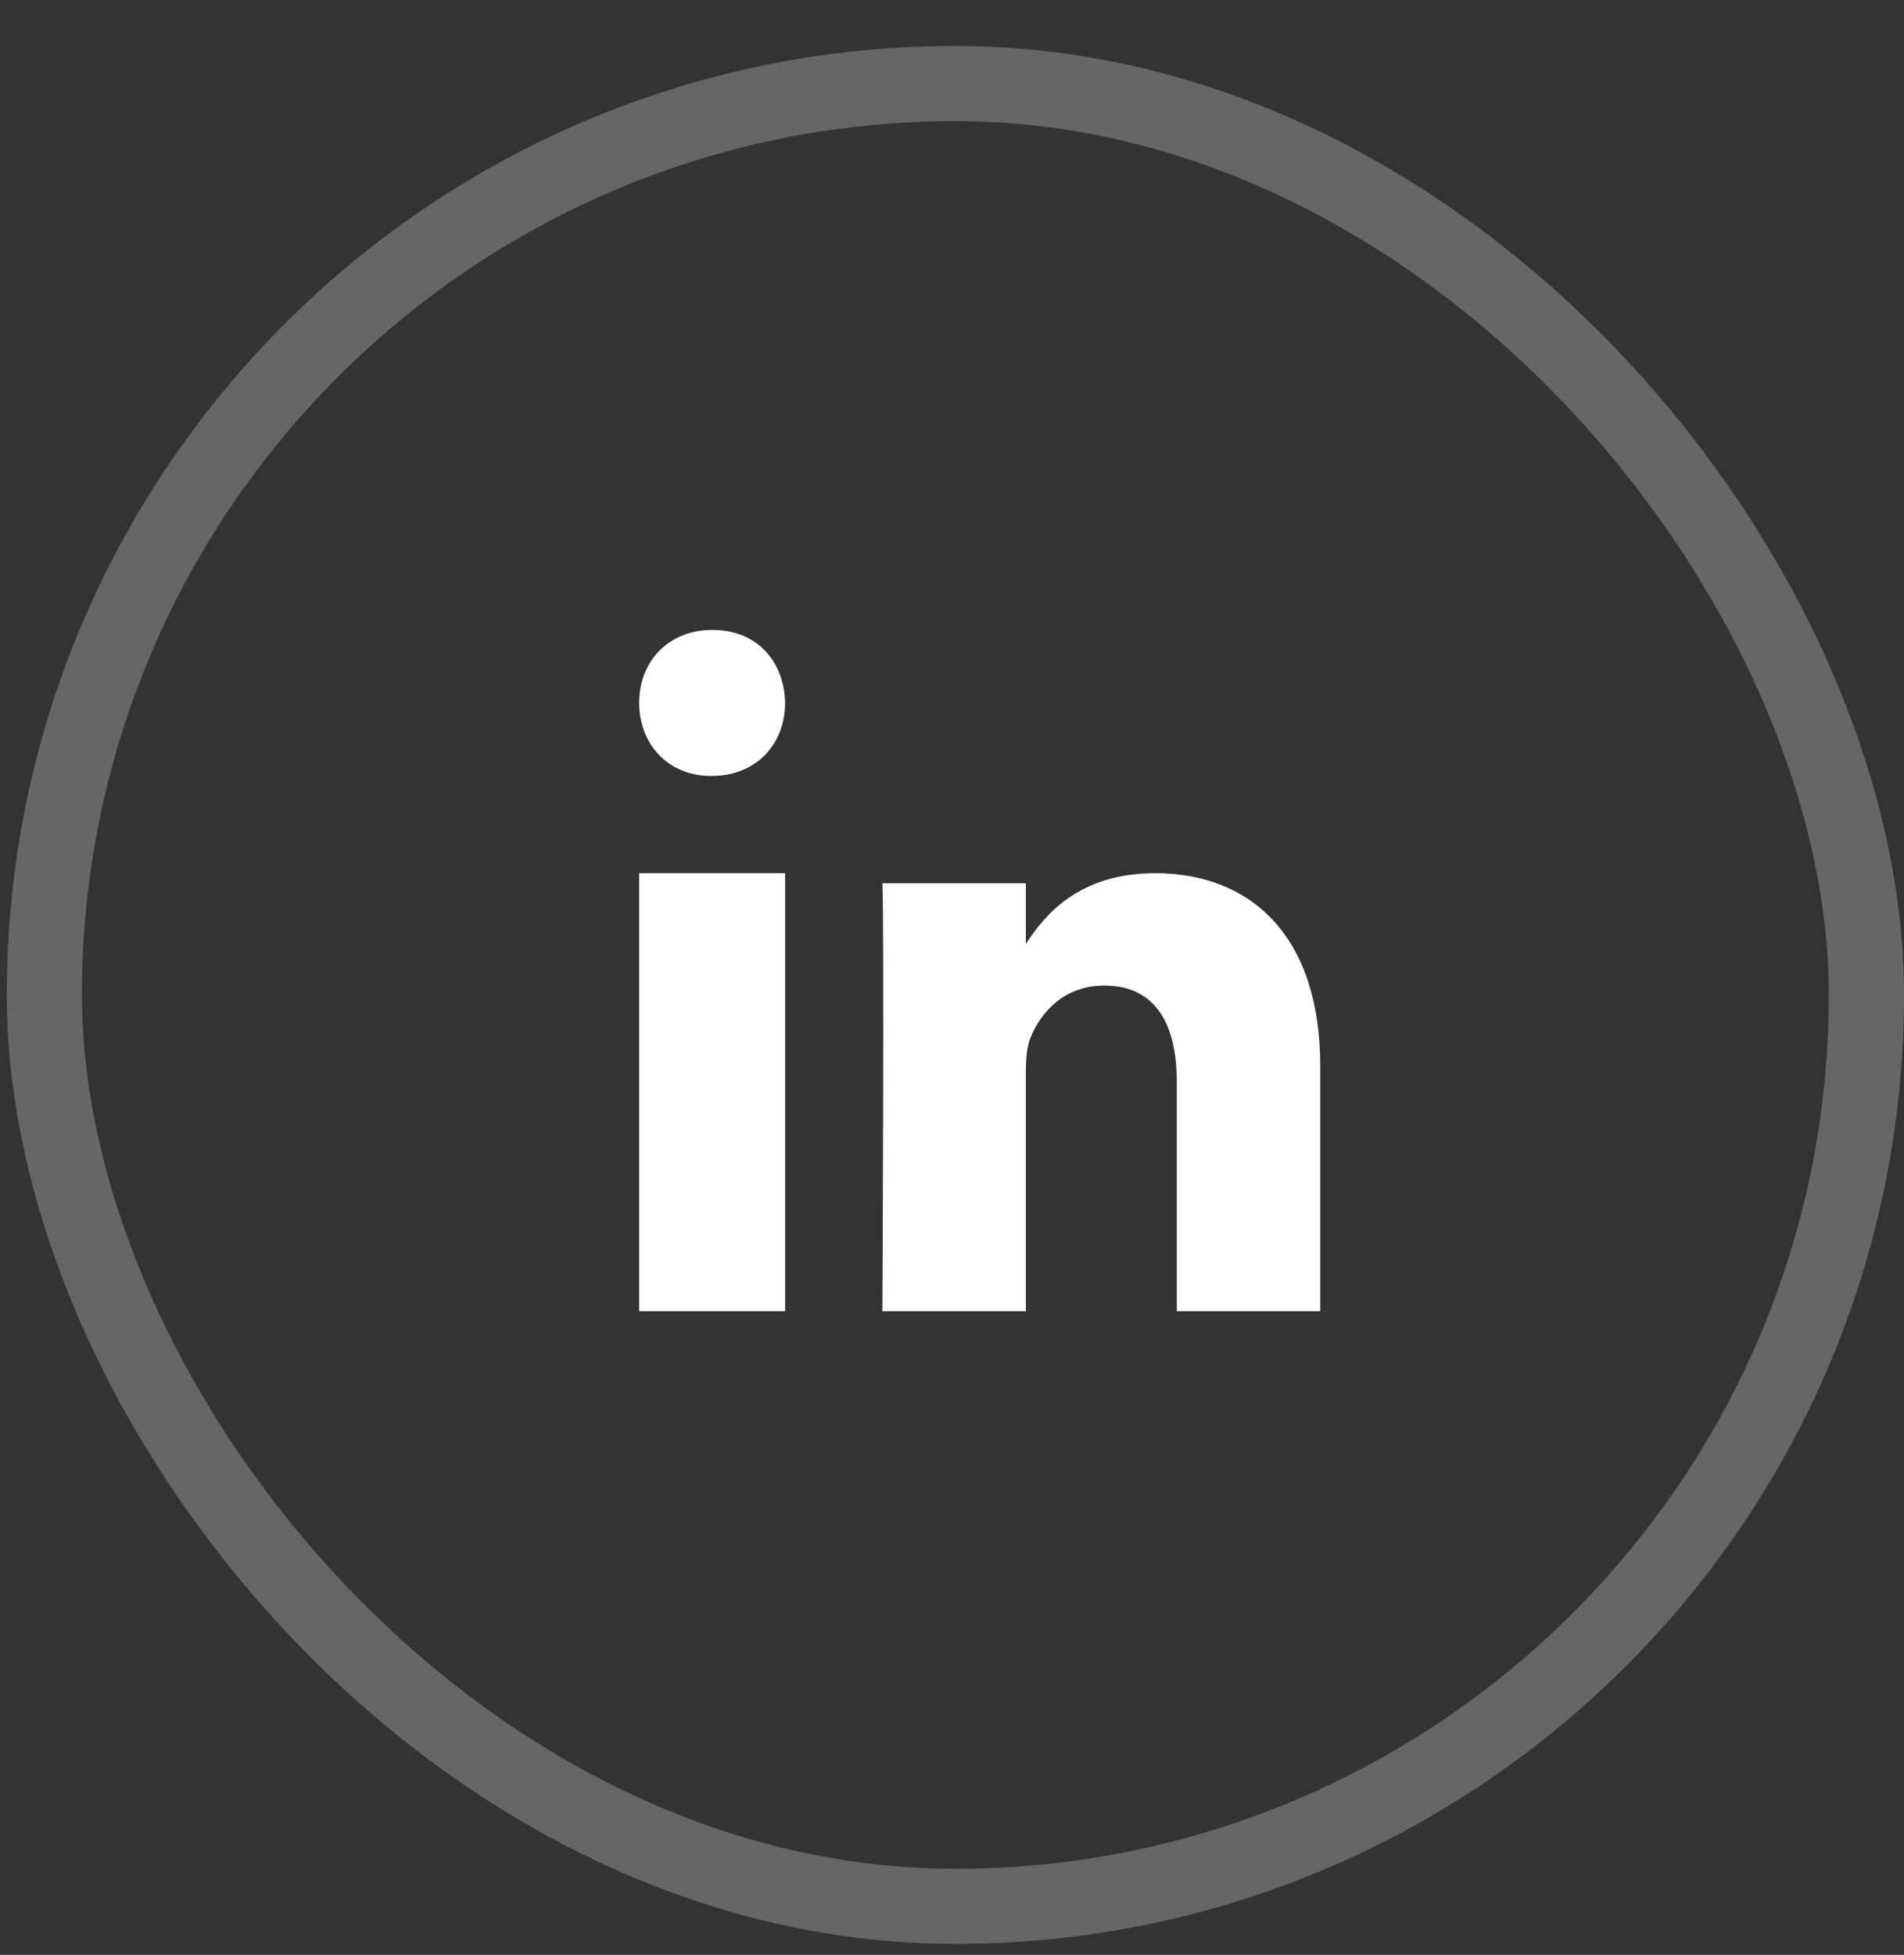
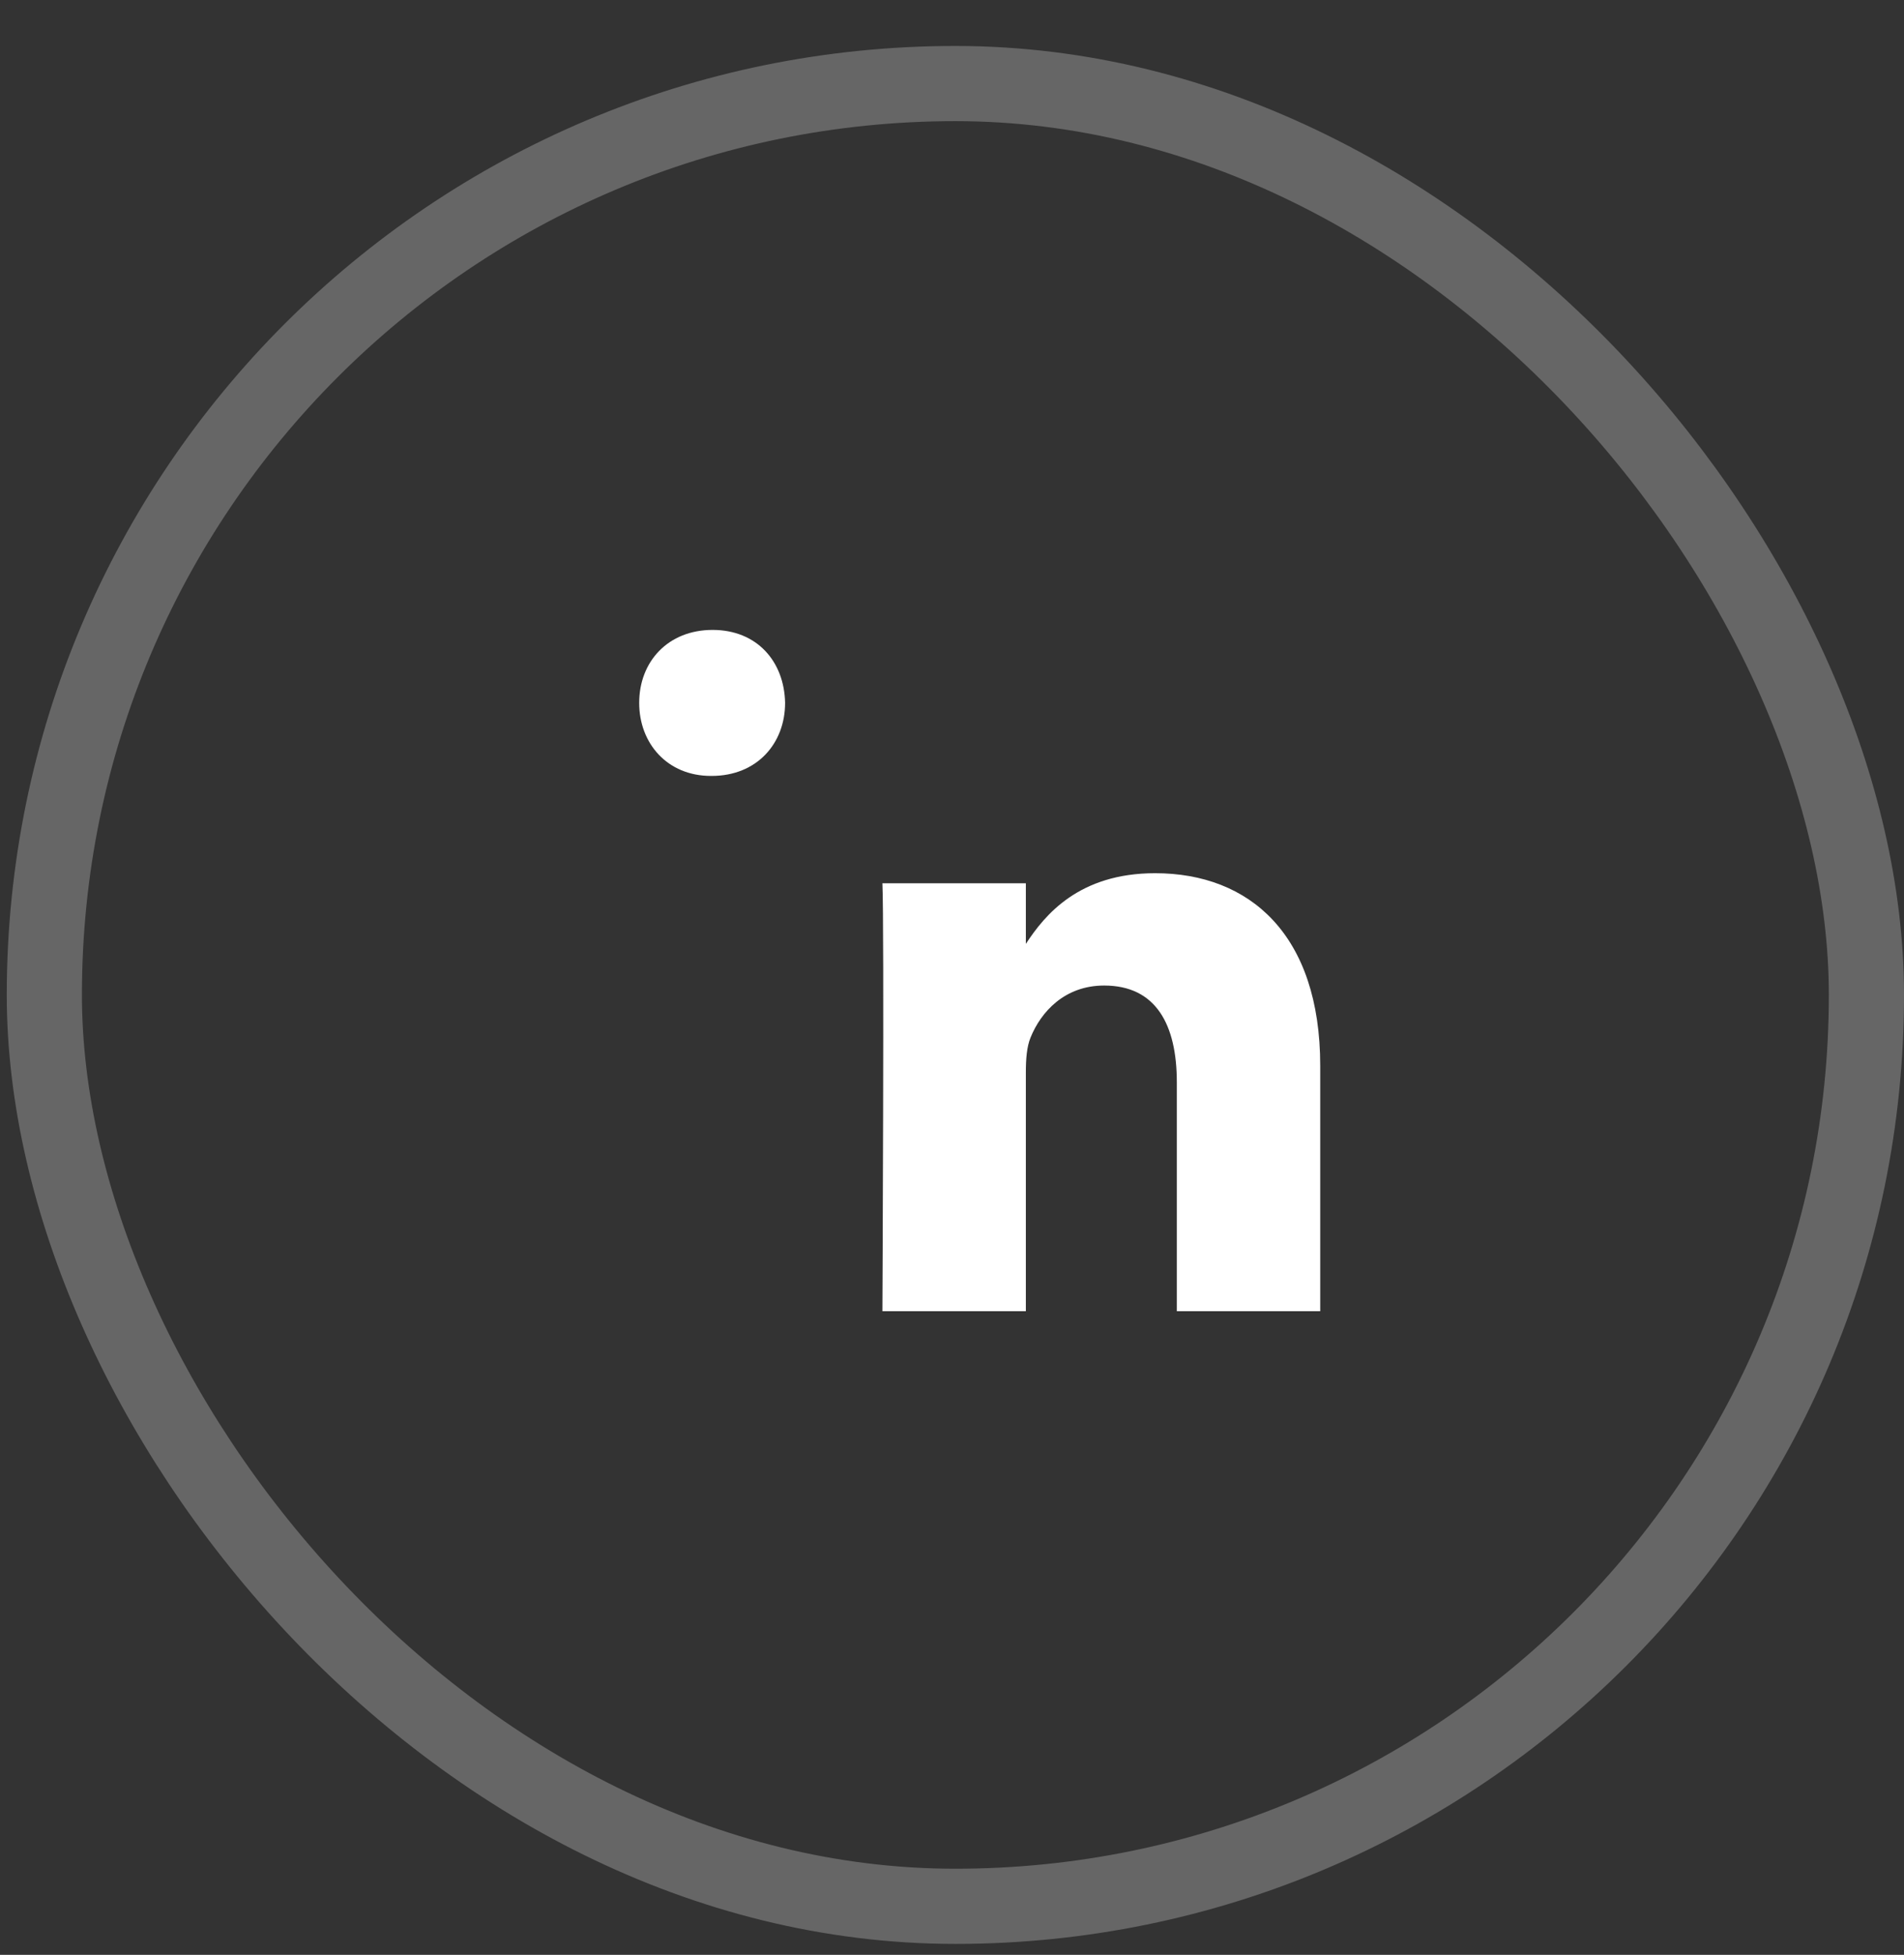
<svg xmlns="http://www.w3.org/2000/svg" width="38" height="39" viewBox="0 0 38 39" fill="none">
  <rect x="0" y="0" width="38" height="39" fill="#333333" stroke="none" />
  <rect opacity="0.25" x="0.885" y="1.667" width="36.365" height="36.365" rx="18.182" stroke="white" stroke-width="1.5" />
-   <path fill-rule="evenodd" clip-rule="evenodd" d="M15.669 26.159H12.757V17.421H15.669V26.159Z" fill="white" />
  <path fill-rule="evenodd" clip-rule="evenodd" d="M14.204 15.48H14.188C13.319 15.48 12.757 14.832 12.757 14.023C12.757 13.196 13.336 12.567 14.222 12.567C15.107 12.567 15.653 13.196 15.669 14.023C15.669 14.832 15.107 15.48 14.204 15.48Z" fill="white" />
  <path fill-rule="evenodd" clip-rule="evenodd" d="M26.349 26.159H23.487V21.592C23.487 20.444 23.073 19.662 22.037 19.662C21.246 19.662 20.775 20.189 20.568 20.699C20.492 20.882 20.474 21.136 20.474 21.391V26.159H17.611C17.611 26.159 17.649 18.423 17.611 17.622H20.474V18.831C20.854 18.25 21.534 17.421 23.054 17.421C24.937 17.421 26.349 18.642 26.349 21.264L26.349 26.159Z" fill="white" />
</svg>